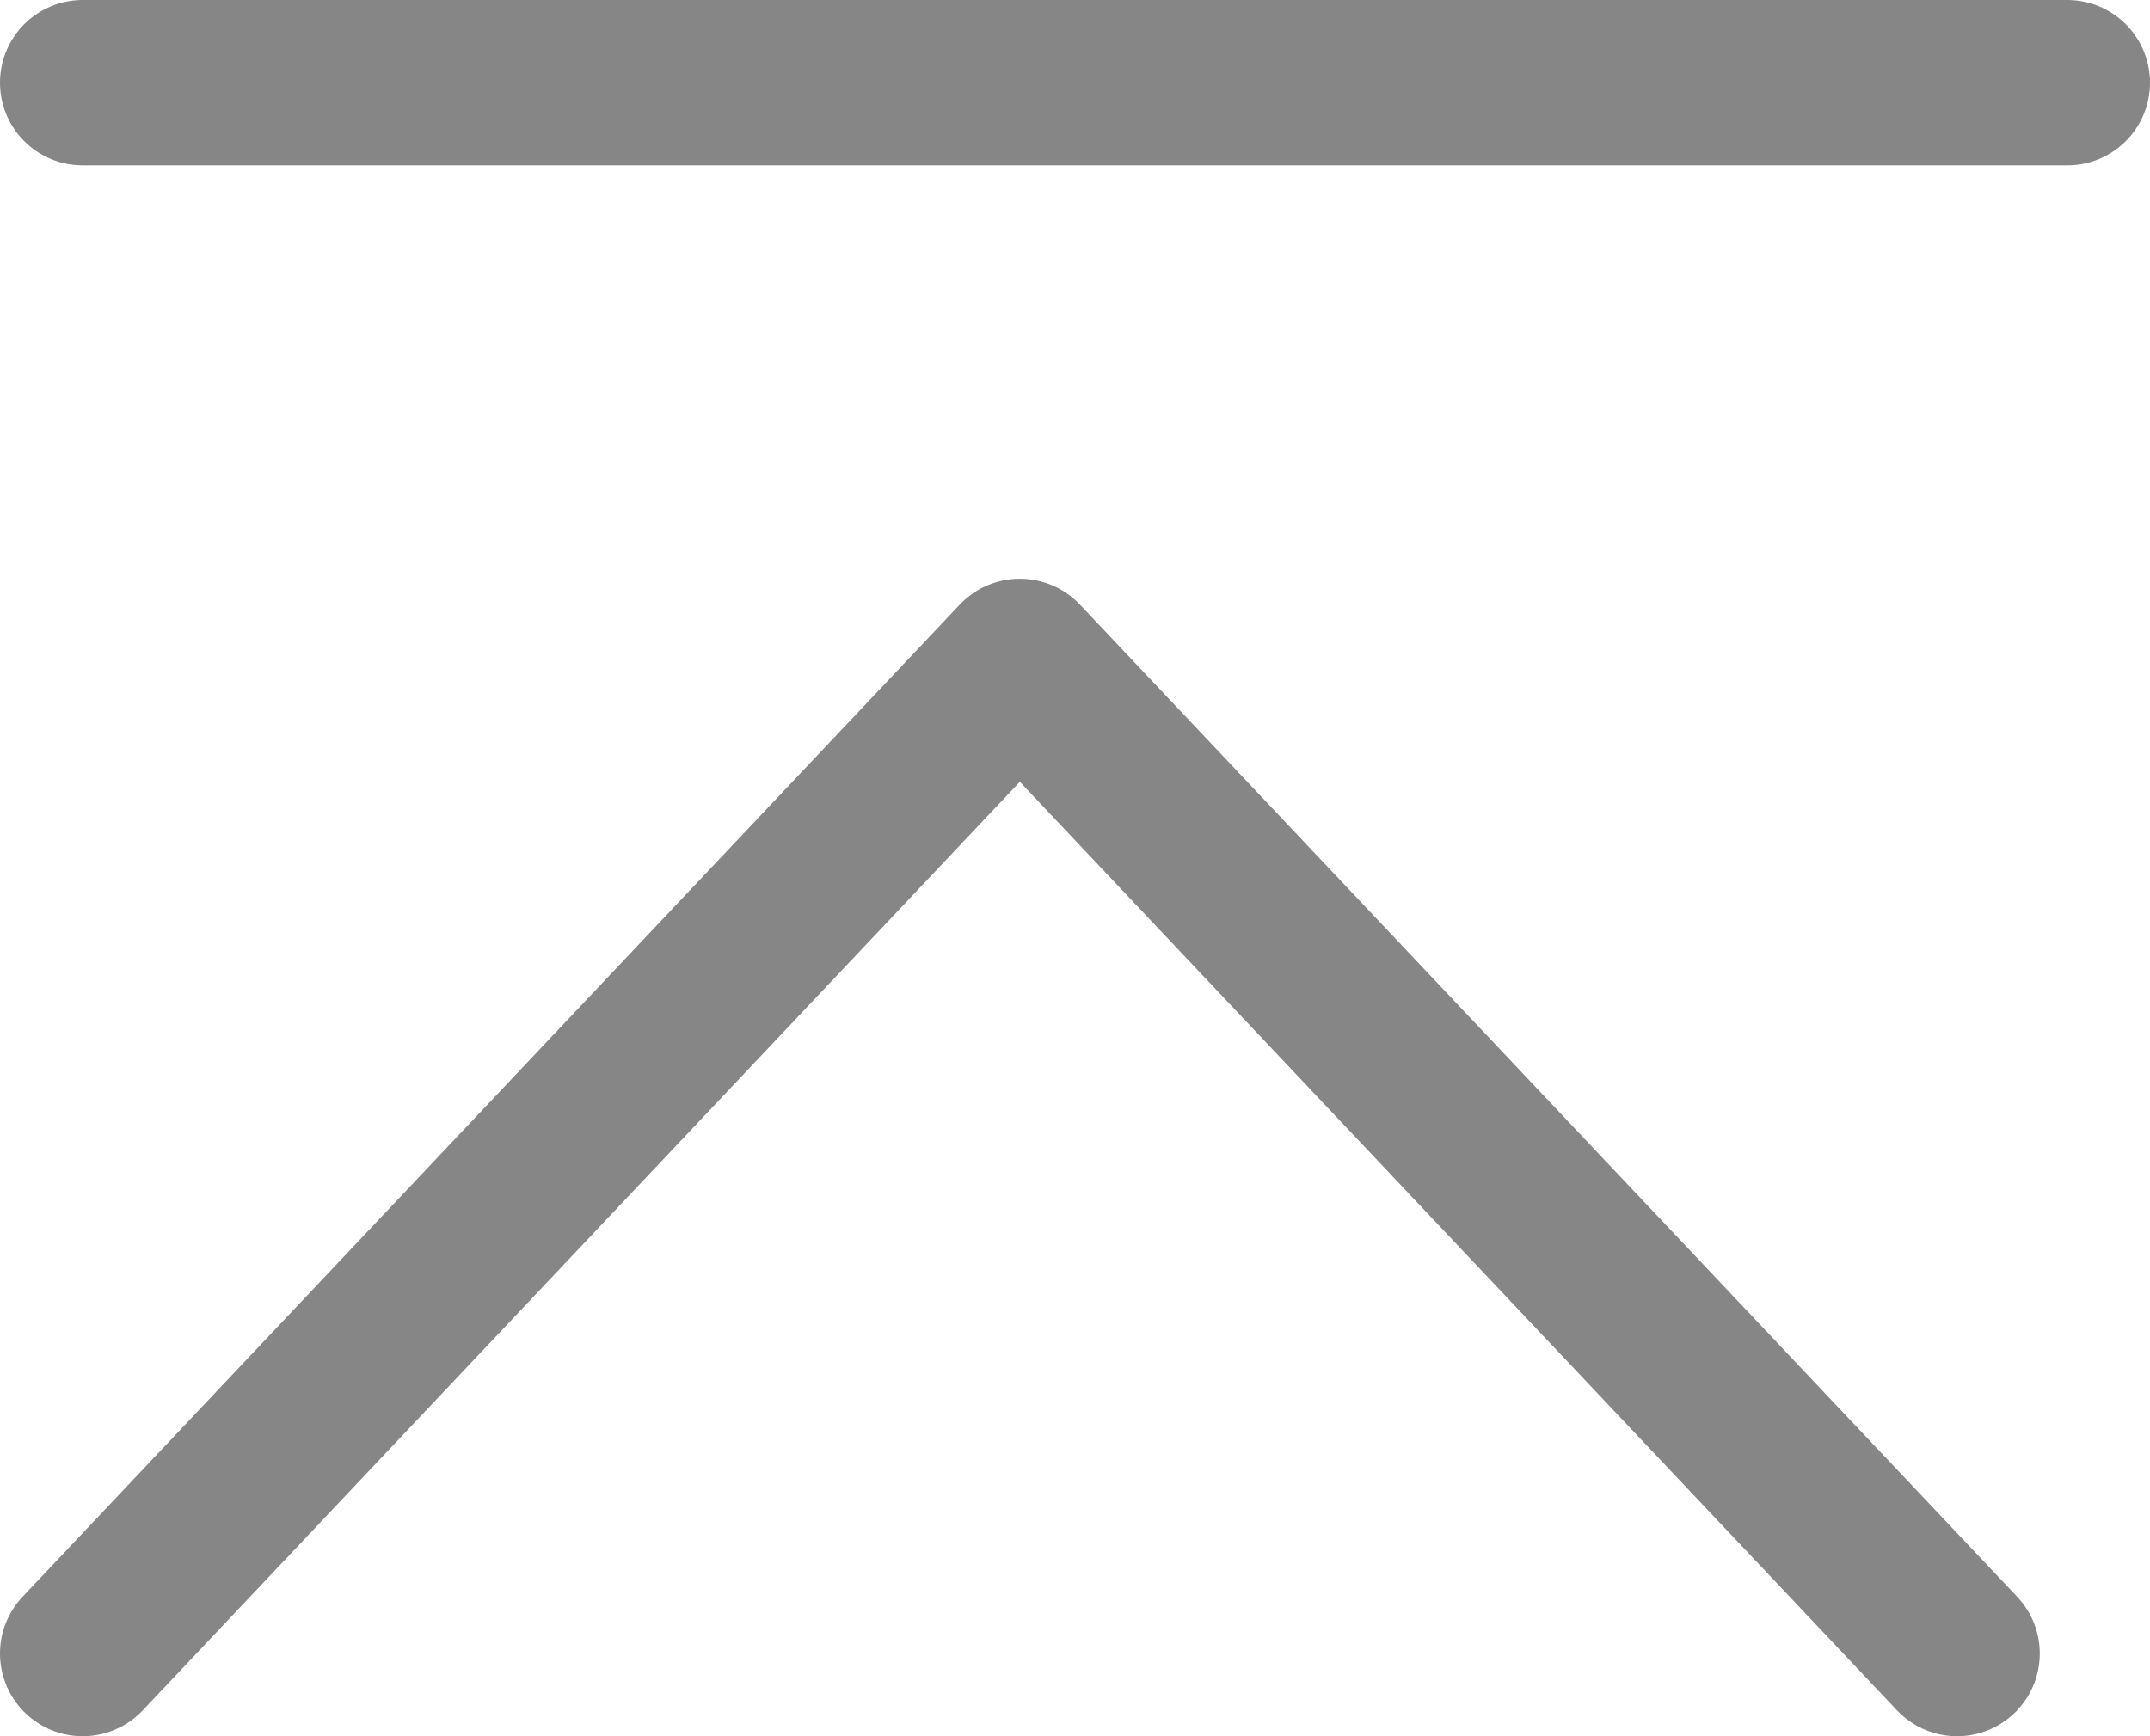
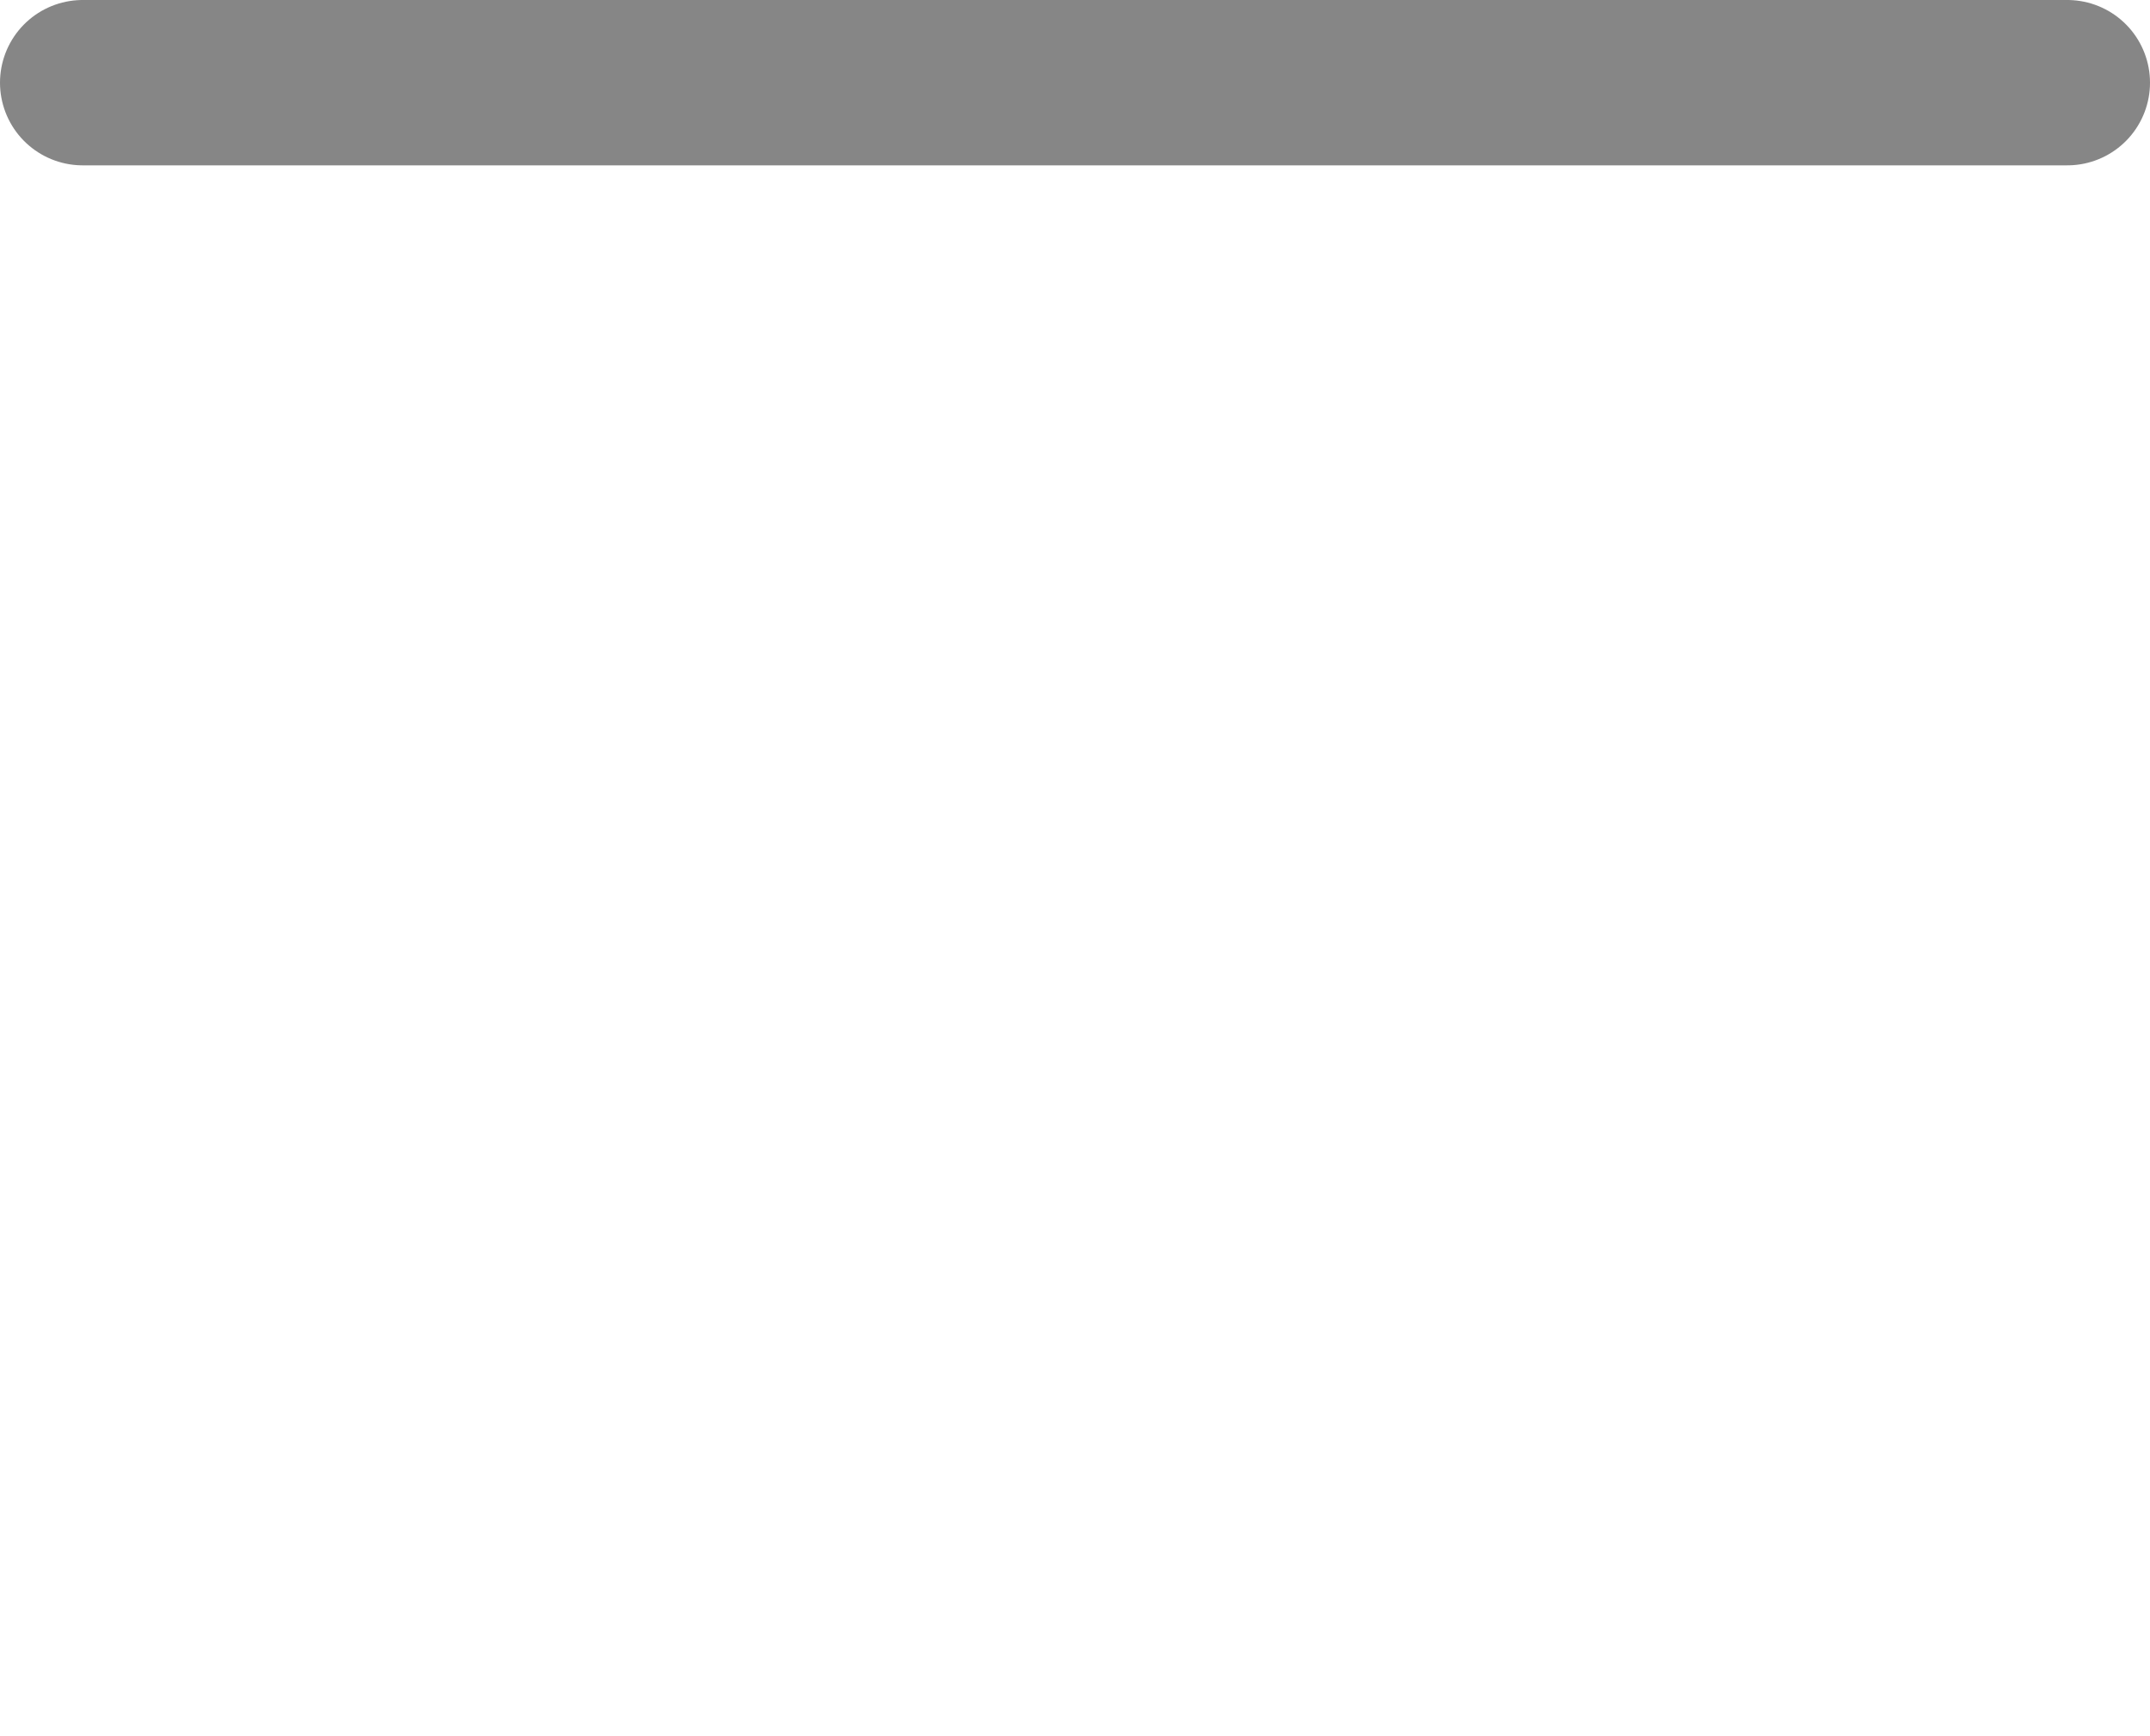
<svg xmlns="http://www.w3.org/2000/svg" width="26" height="21" viewBox="0 0 26 21" fill="none">
-   <path d="M23.667 20L12.333 8L1 20" stroke="#868686" stroke-width="2" stroke-linecap="round" stroke-linejoin="round" />
  <path d="M1 1L25 1" stroke="#868686" stroke-width="2" stroke-linecap="round" />
</svg>